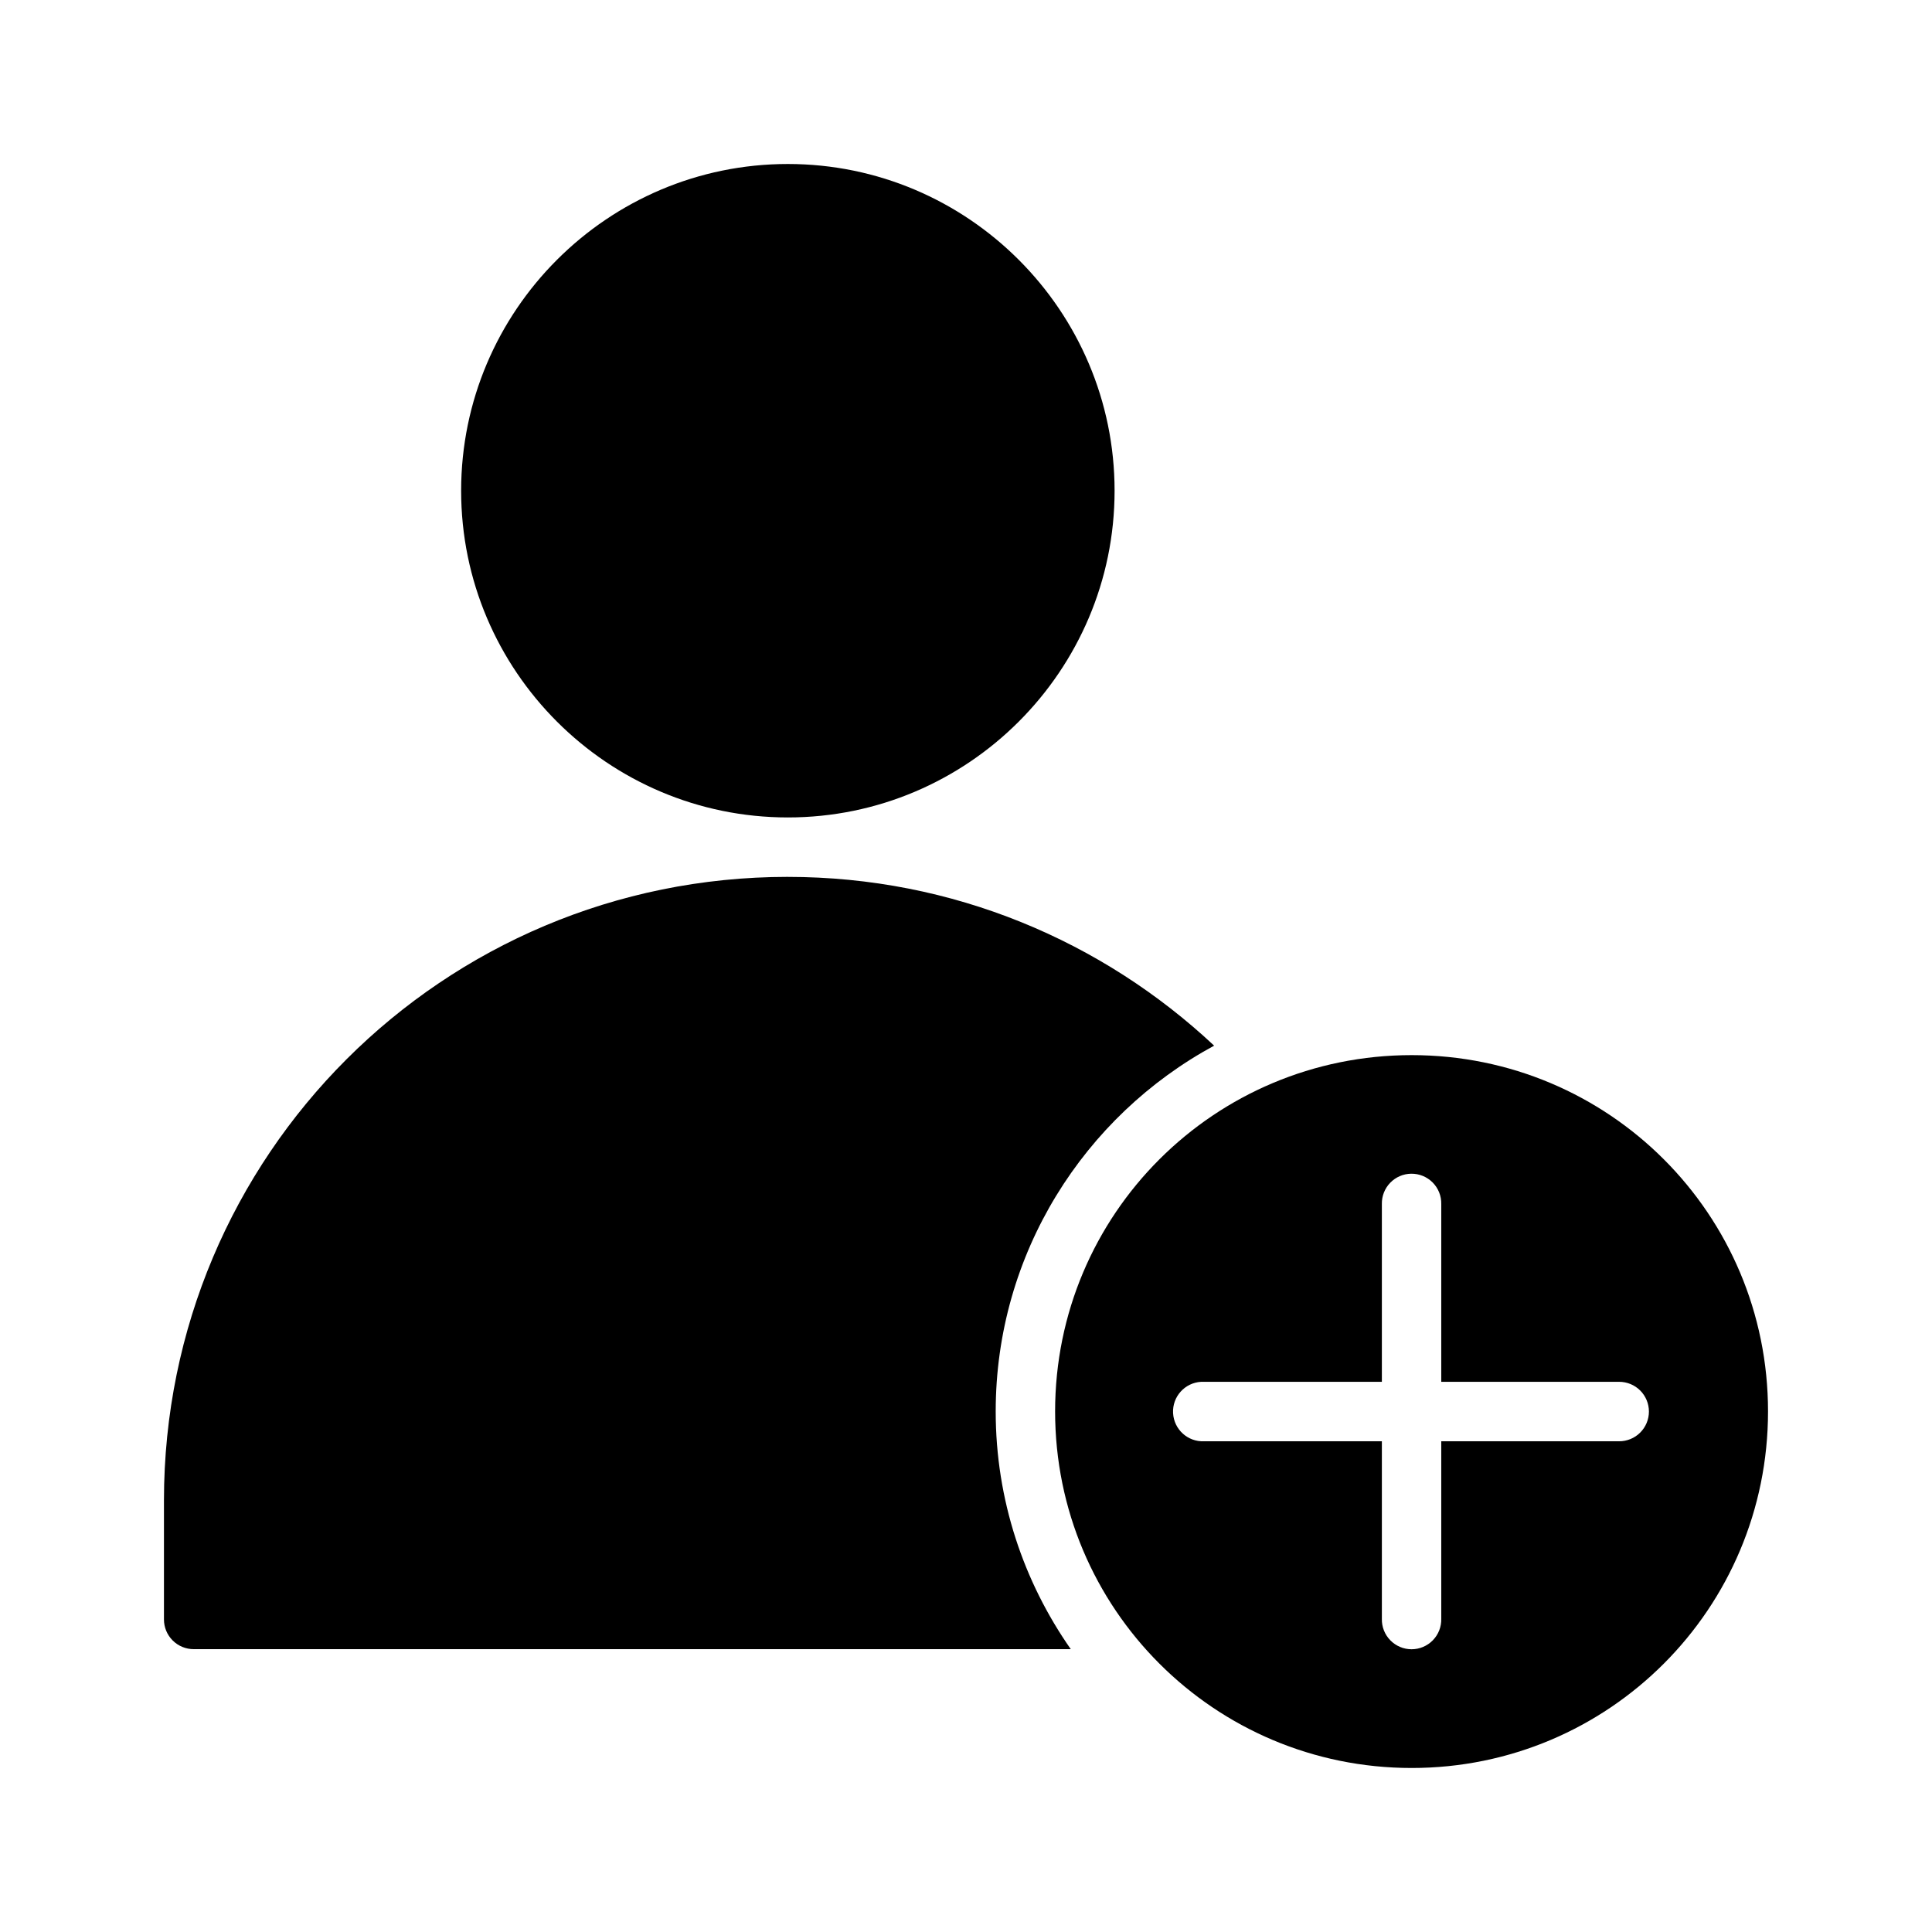
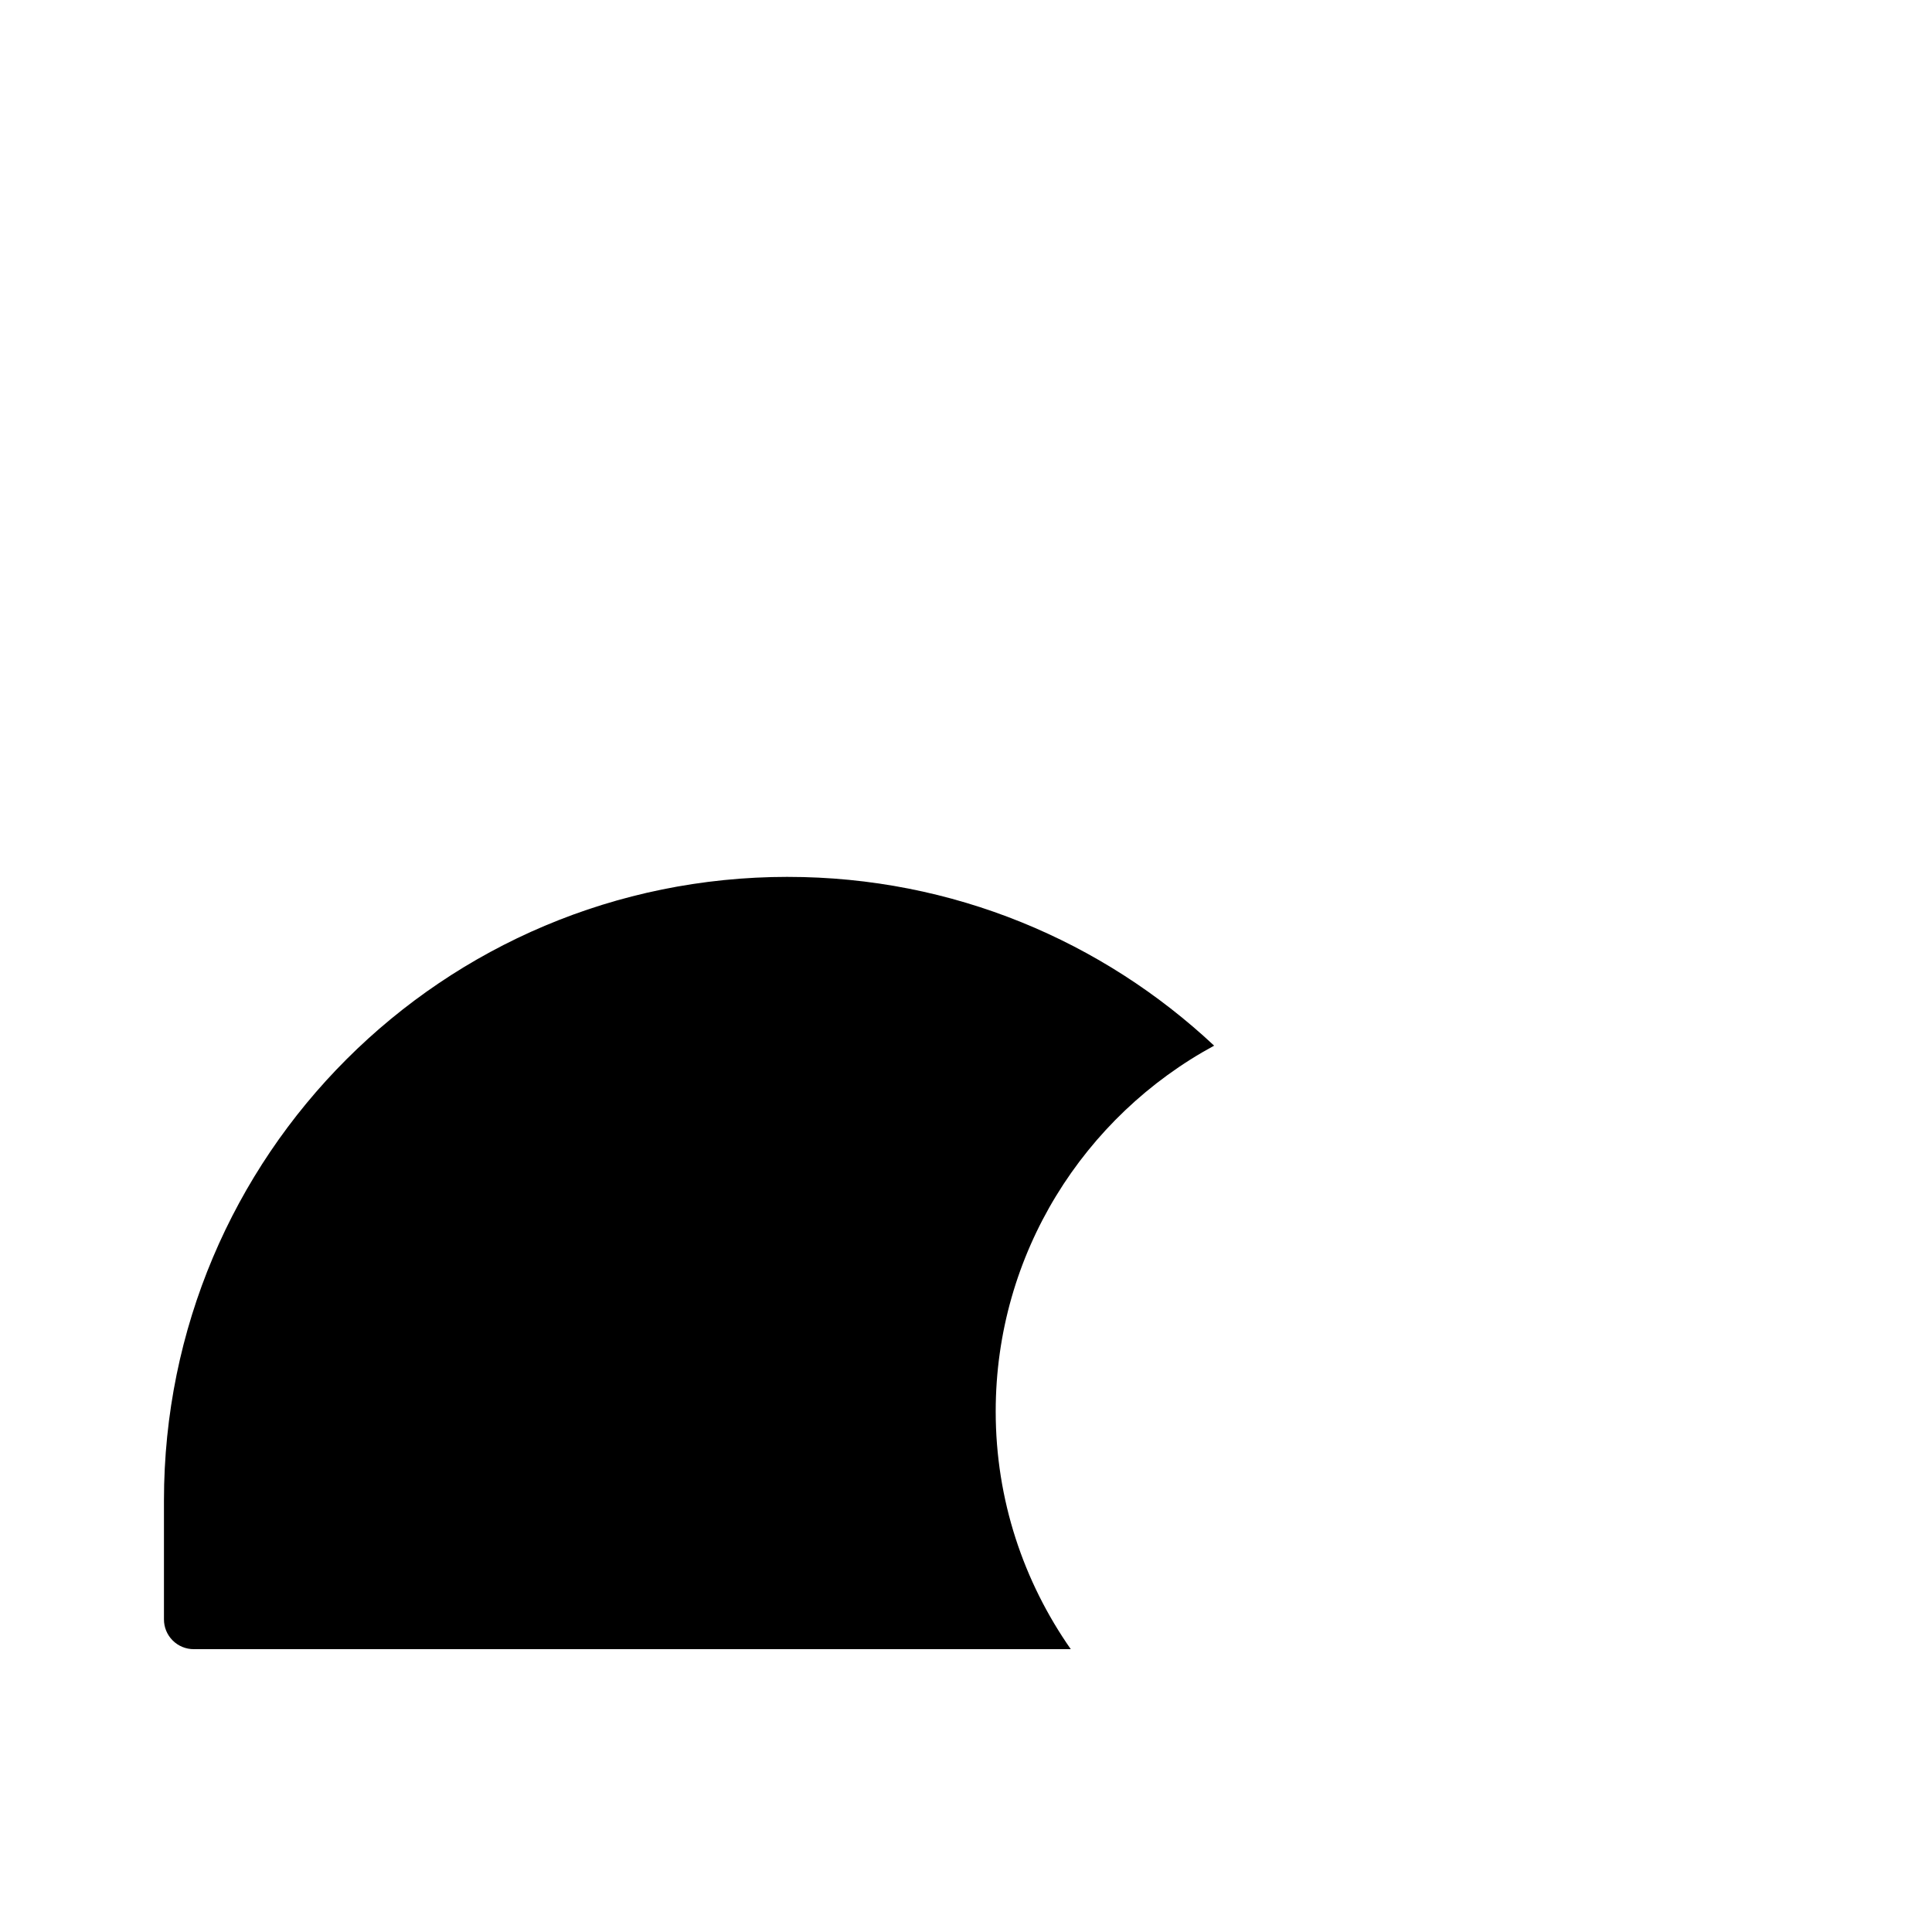
<svg xmlns="http://www.w3.org/2000/svg" fill="#000000" width="800px" height="800px" version="1.1" viewBox="144 144 512 512">
  <g>
-     <path d="m352.79 187.46c-47.73 0-86.586 38.855-86.586 86.586s38.855 86.586 86.586 86.586c47.73 0 86.586-38.855 86.586-86.586s-38.855-86.586-86.586-86.586z" />
    <path d="m352.78 376.38c-91.445 0-165.33 73.836-165.33 165.27v31.492c-0.008 2.098 0.824 4.113 2.309 5.594 1.48 1.484 3.496 2.316 5.598 2.309h232.41c-12.504-17.875-19.895-39.578-19.895-62.992 0-41.844 23.445-78.289 57.887-96.941-29.547-27.68-69.191-44.727-112.98-44.727z" />
-     <path d="m518.11 423.62c-52.266 0-94.496 42.152-94.496 94.418s42.23 94.496 94.496 94.496 94.434-42.23 94.434-94.496-42.168-94.418-94.434-94.418zm-0.125 31.426c2.133-0.023 4.18 0.812 5.684 2.328 1.5 1.512 2.324 3.566 2.281 5.699v47.125h47.125v-0.004c2.094-0.004 4.106 0.82 5.59 2.301 1.48 1.477 2.316 3.484 2.316 5.582 0 2.094-0.836 4.102-2.316 5.578-1.484 1.48-3.496 2.305-5.59 2.301h-47.125v47.062c0.047 2.117-0.762 4.168-2.242 5.68-1.48 1.516-3.512 2.371-5.629 2.371-2.121 0-4.148-0.855-5.629-2.371-1.484-1.512-2.293-3.562-2.242-5.68v-47.062h-47.078c-4.344 0.207-8.035-3.141-8.254-7.481-0.223-4.344 3.113-8.047 7.453-8.281 0.266-0.012 0.531-0.012 0.801 0h47.078v-47.125 0.004c-0.043-2.102 0.758-4.129 2.219-5.637 1.461-1.504 3.461-2.367 5.559-2.391z" />
  </g>
</svg>